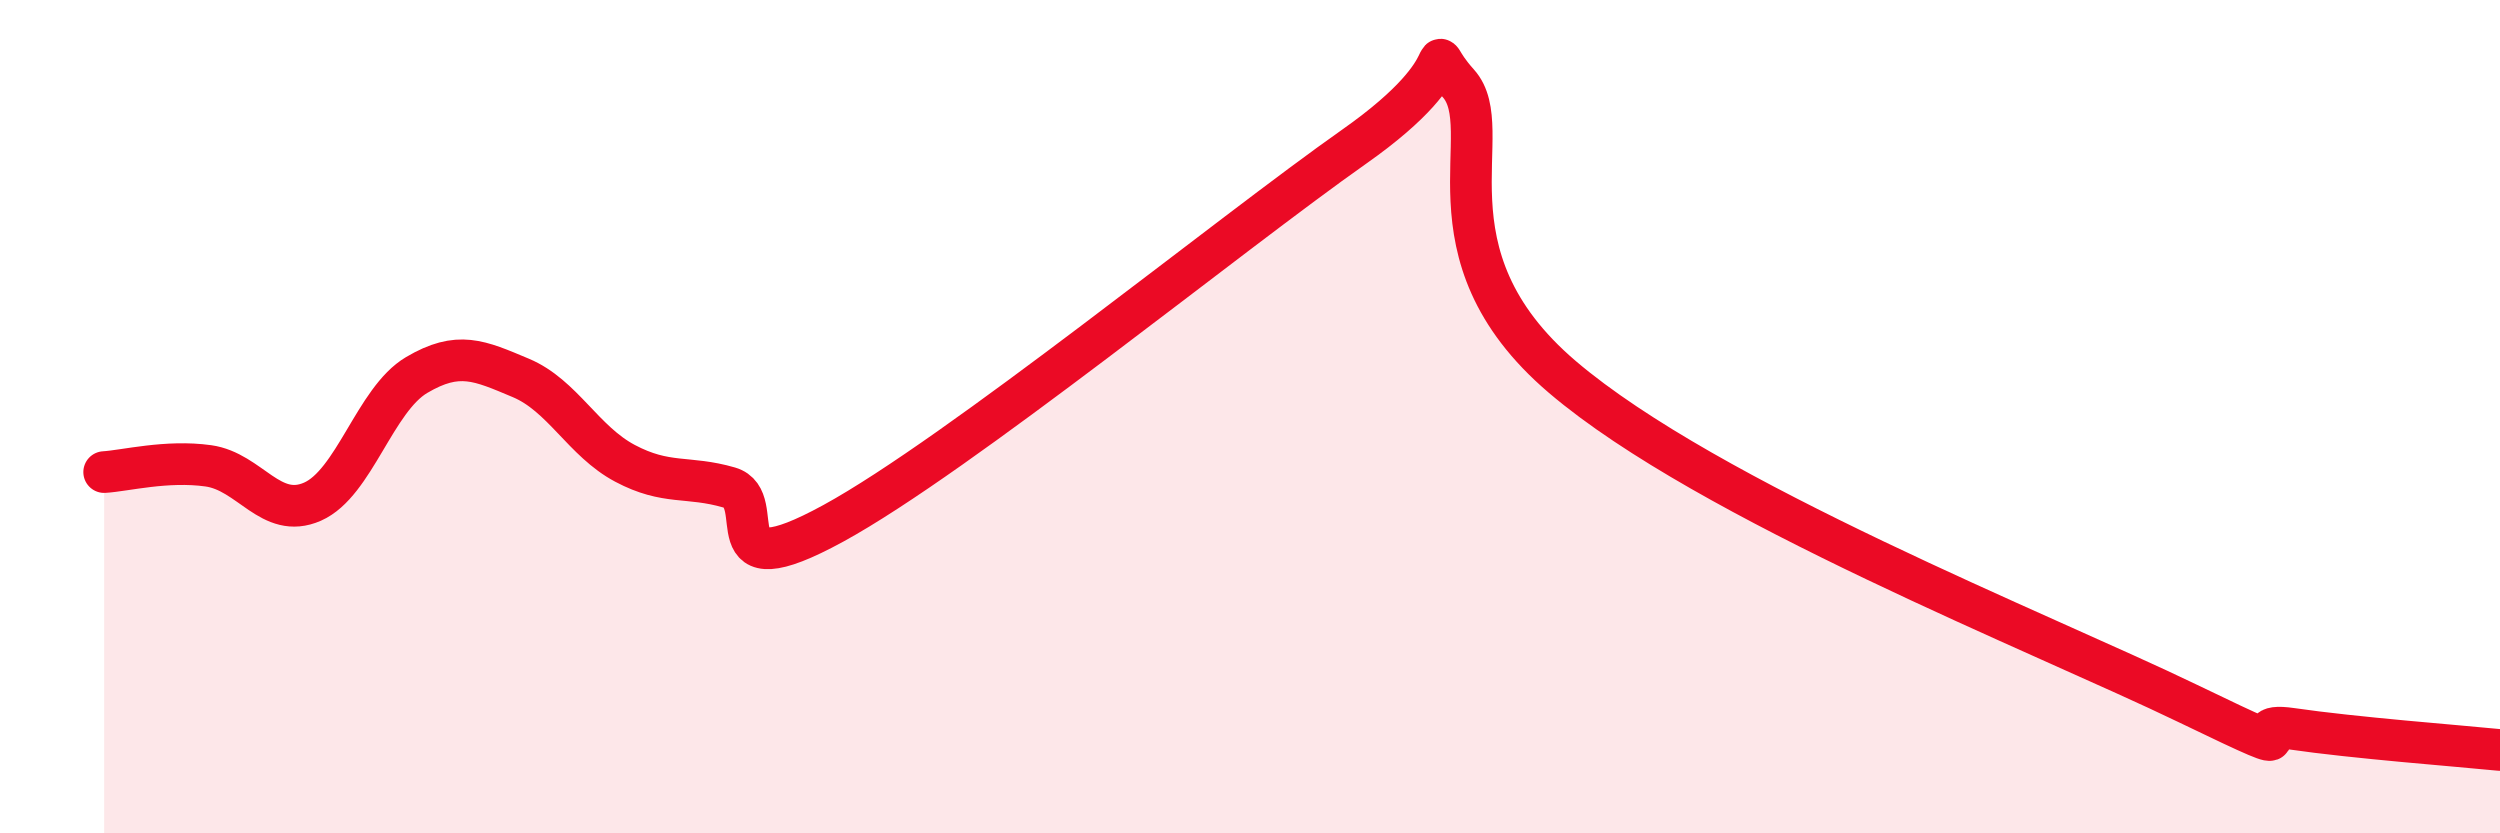
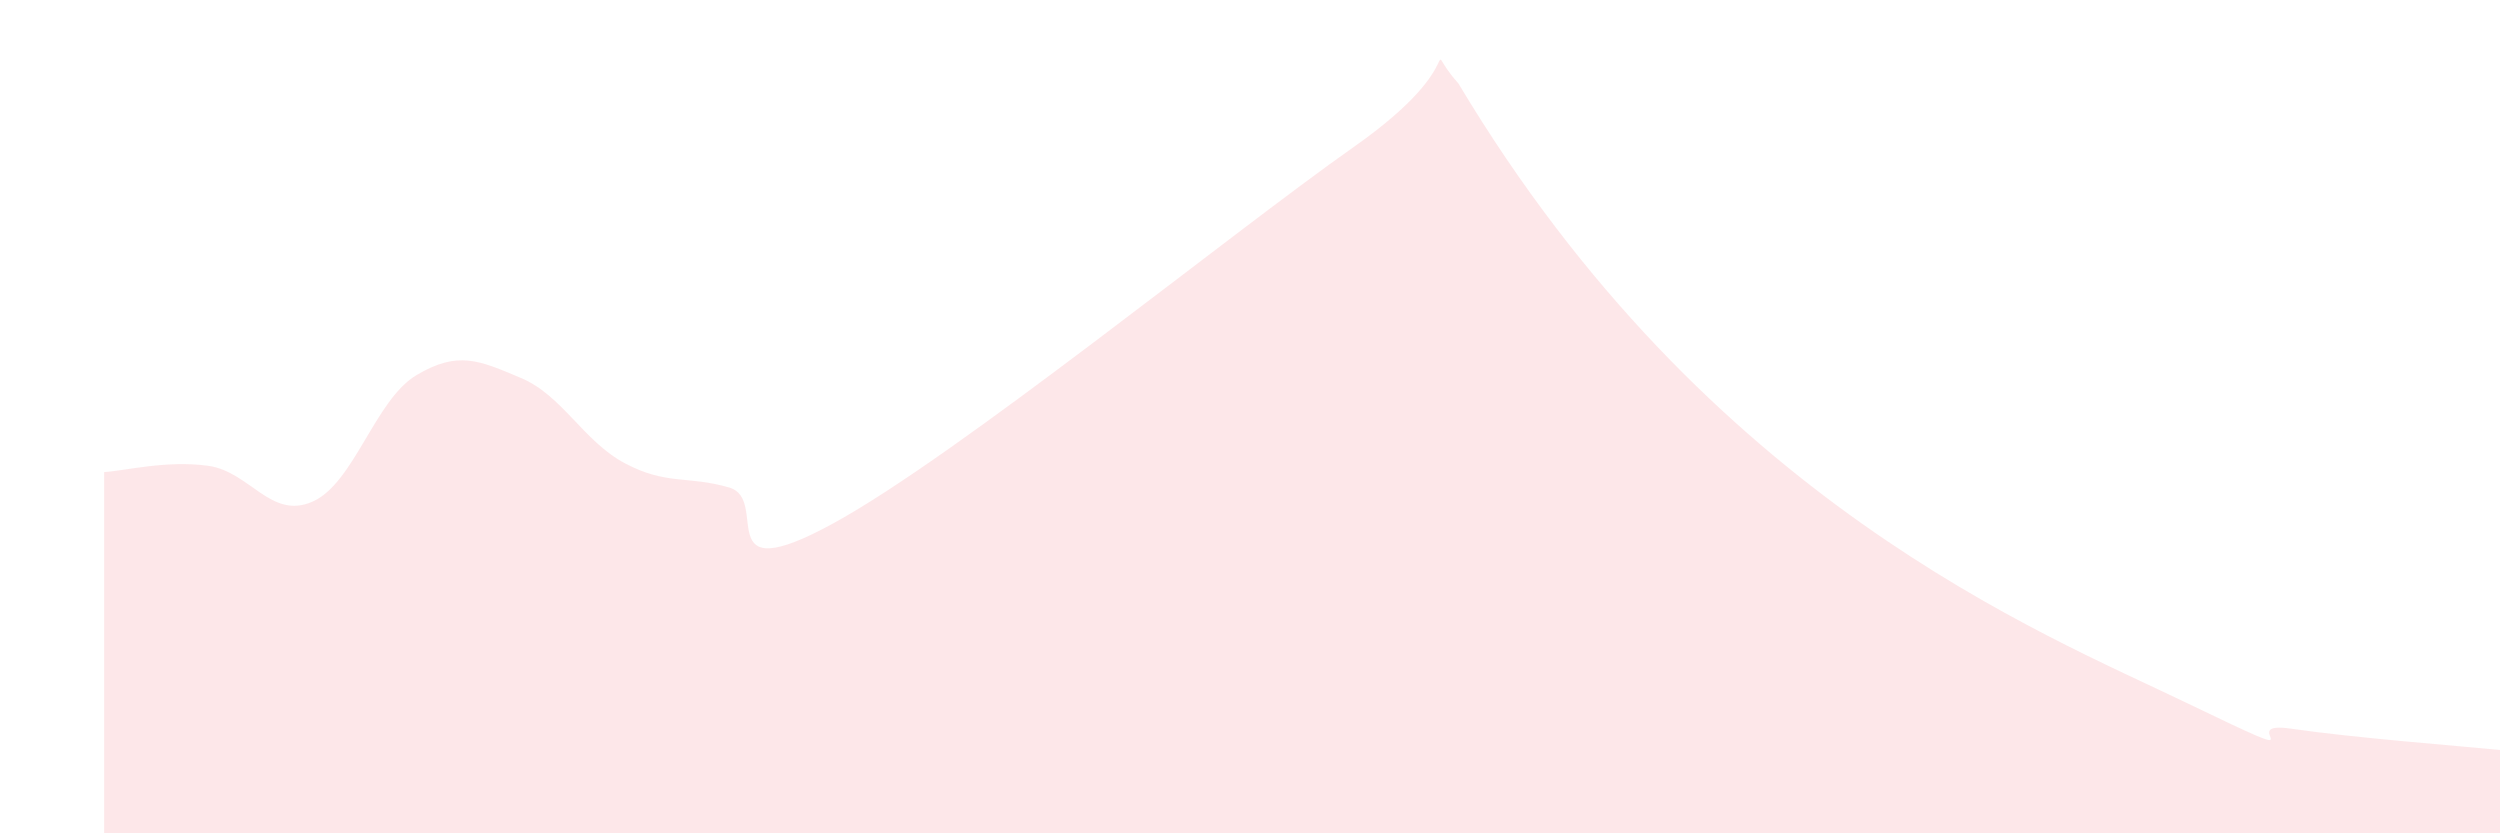
<svg xmlns="http://www.w3.org/2000/svg" width="60" height="20" viewBox="0 0 60 20">
-   <path d="M 2.5,11.33 C 3,11.3 4,11.04 5,11.18 C 6,11.32 6.5,12.48 7.5,12.04 C 8.5,11.6 9,9.59 10,9 C 11,8.41 11.5,8.65 12.5,9.07 C 13.5,9.49 14,10.59 15,11.12 C 16,11.65 16.5,11.41 17.5,11.7 C 18.5,11.99 17,14.2 20,12.56 C 23,10.92 29.5,5.63 32.5,3.52 C 35.5,1.41 34,0.89 35,2 C 36,3.11 34,6.07 37.5,9.05 C 41,12.03 49,15.19 52.5,16.88 C 56,18.57 53.5,17.27 55,17.49 C 56.5,17.71 59,17.9 60,18L60 20L2.5 20Z" fill="#EB0A25" opacity="0.1" stroke-linecap="round" stroke-linejoin="round" />
-   <path d="M 2.5,11.33 C 3,11.3 4,11.04 5,11.18 C 6,11.32 6.5,12.48 7.5,12.04 C 8.5,11.6 9,9.59 10,9 C 11,8.41 11.5,8.65 12.5,9.07 C 13.5,9.49 14,10.59 15,11.12 C 16,11.65 16.5,11.41 17.5,11.7 C 18.5,11.99 17,14.2 20,12.56 C 23,10.92 29.5,5.63 32.5,3.52 C 35.5,1.41 34,0.89 35,2 C 36,3.11 34,6.07 37.5,9.05 C 41,12.03 49,15.19 52.5,16.88 C 56,18.57 53.5,17.27 55,17.49 C 56.5,17.71 59,17.9 60,18" stroke="#EB0A25" stroke-width="1" fill="none" stroke-linecap="round" stroke-linejoin="round" />
+   <path d="M 2.5,11.33 C 3,11.3 4,11.04 5,11.18 C 6,11.32 6.5,12.48 7.5,12.04 C 8.5,11.6 9,9.59 10,9 C 11,8.41 11.5,8.65 12.5,9.07 C 13.5,9.49 14,10.59 15,11.12 C 16,11.65 16.5,11.41 17.5,11.7 C 18.5,11.99 17,14.2 20,12.56 C 23,10.92 29.5,5.63 32.5,3.52 C 35.5,1.41 34,0.89 35,2 C 41,12.03 49,15.19 52.5,16.88 C 56,18.57 53.5,17.27 55,17.49 C 56.5,17.71 59,17.9 60,18L60 20L2.5 20Z" fill="#EB0A25" opacity="0.1" stroke-linecap="round" stroke-linejoin="round" />
</svg>